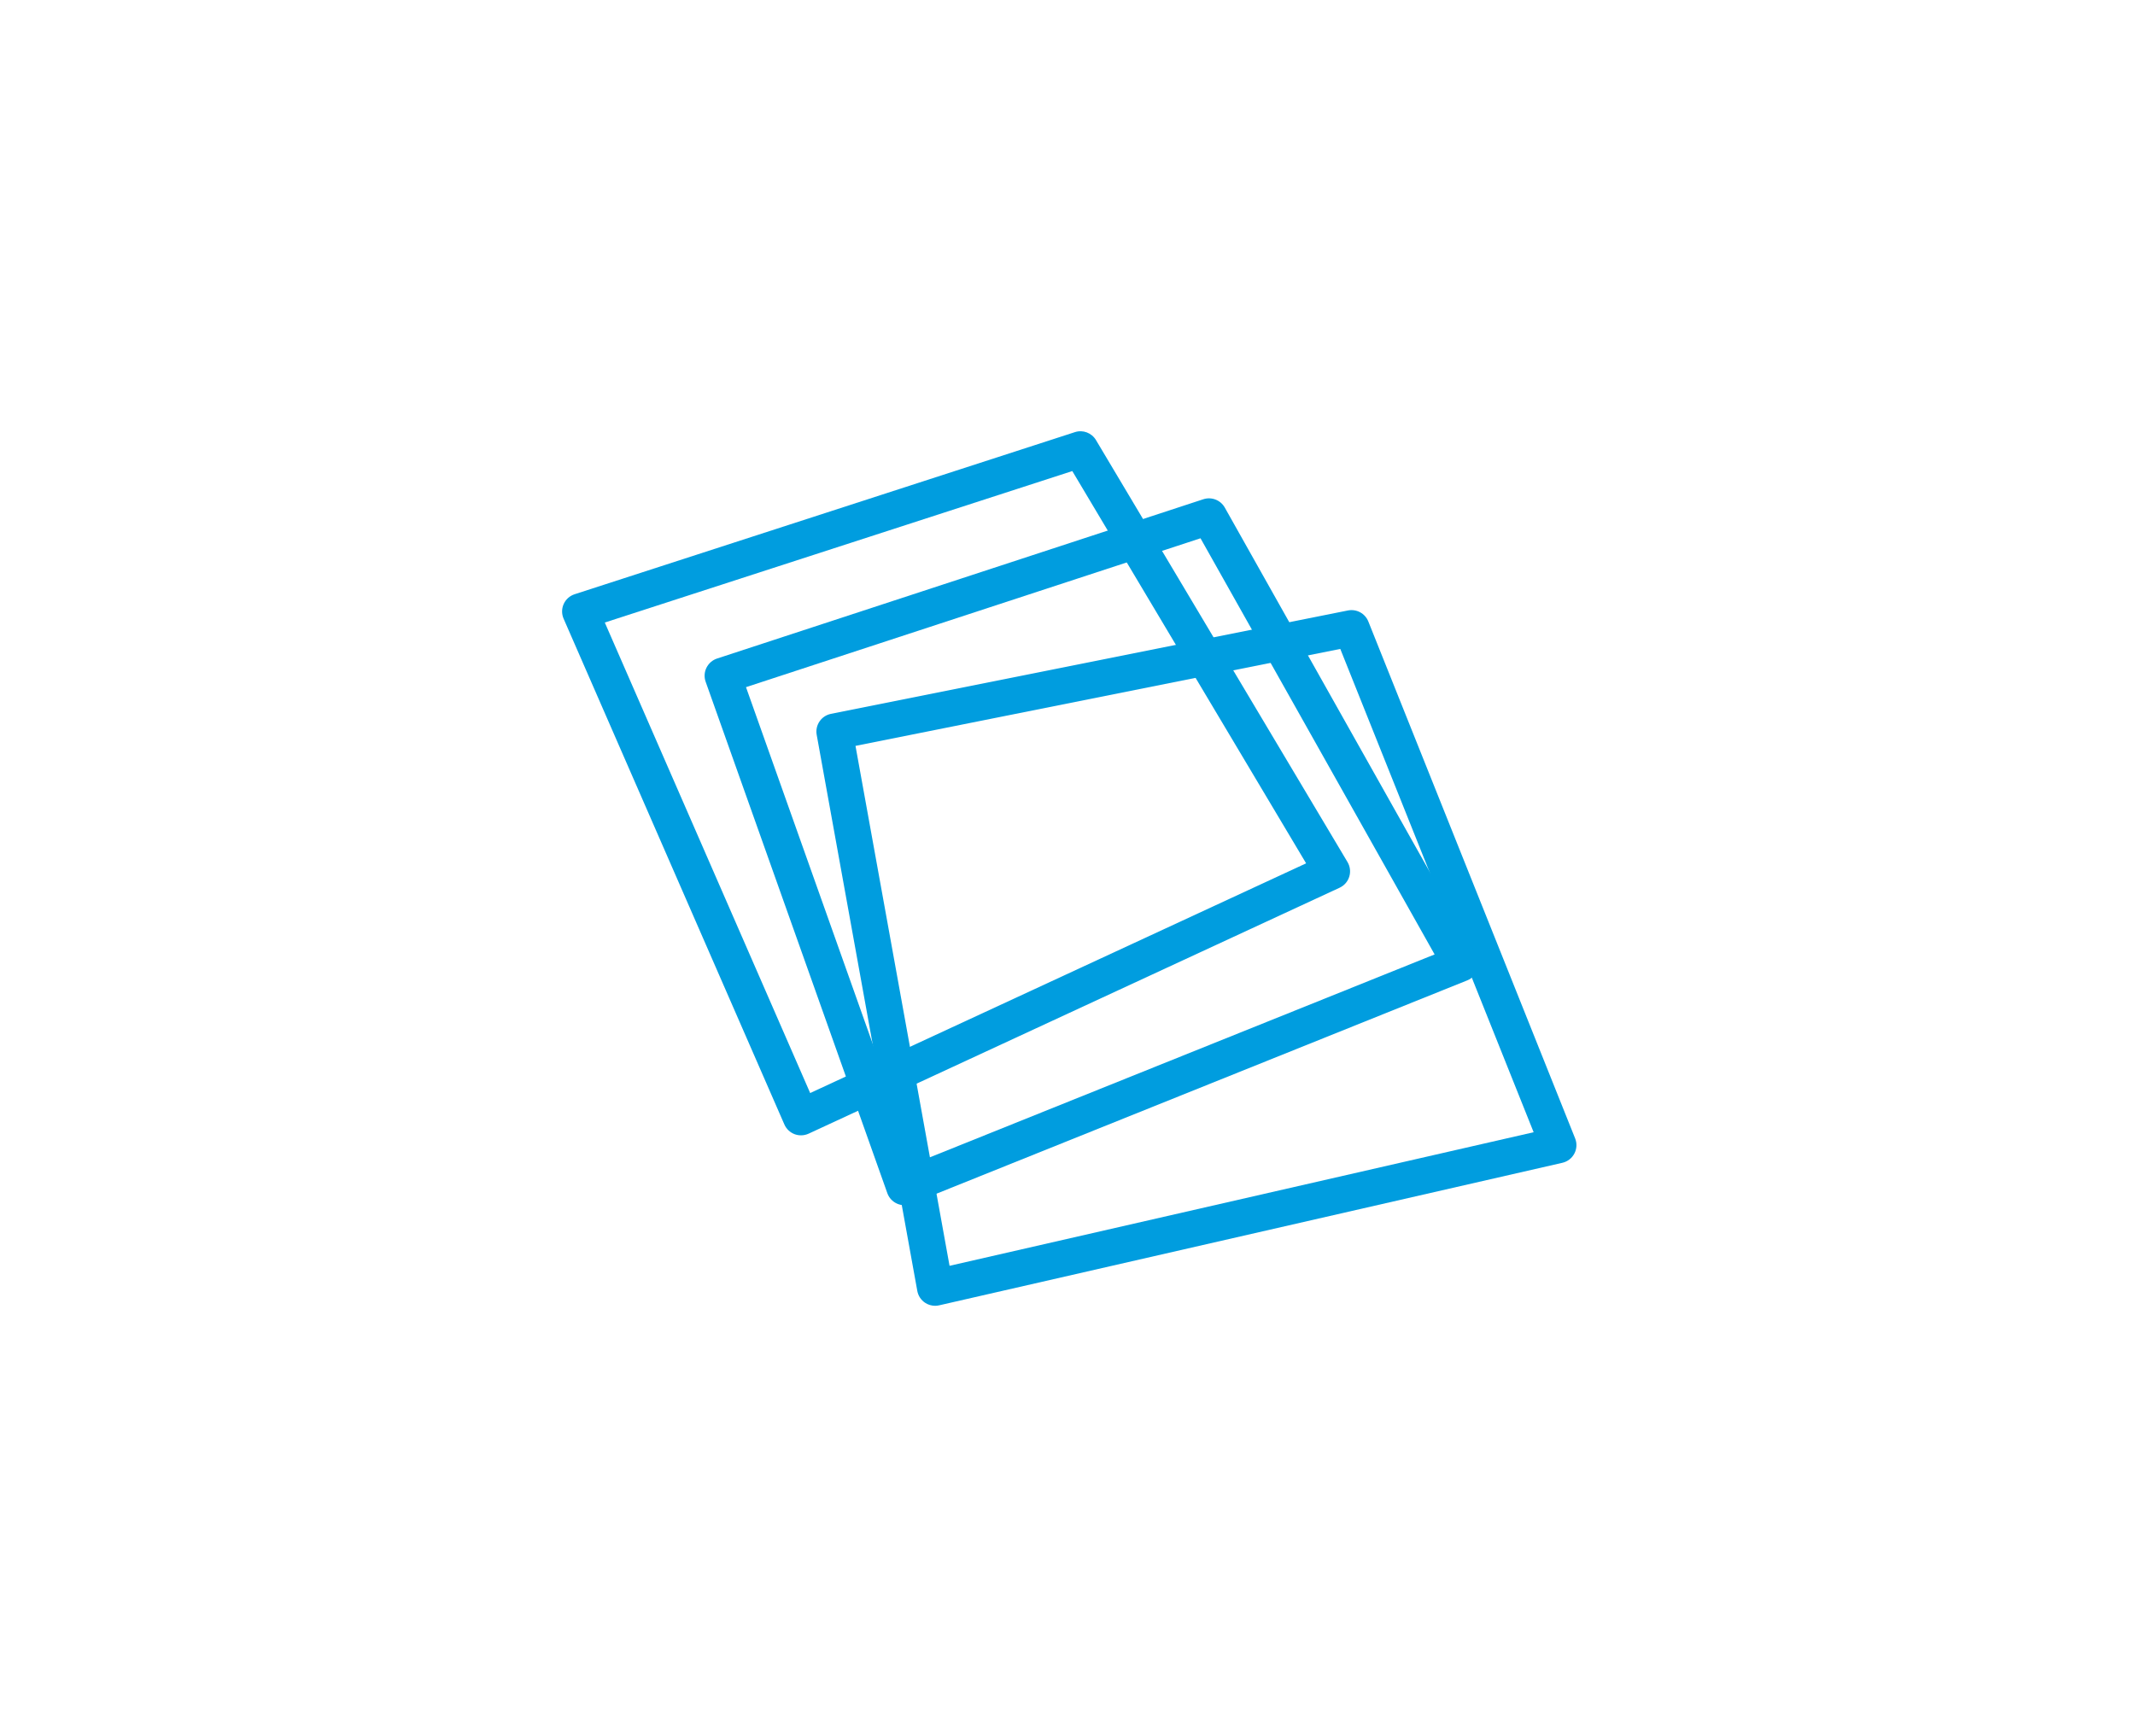
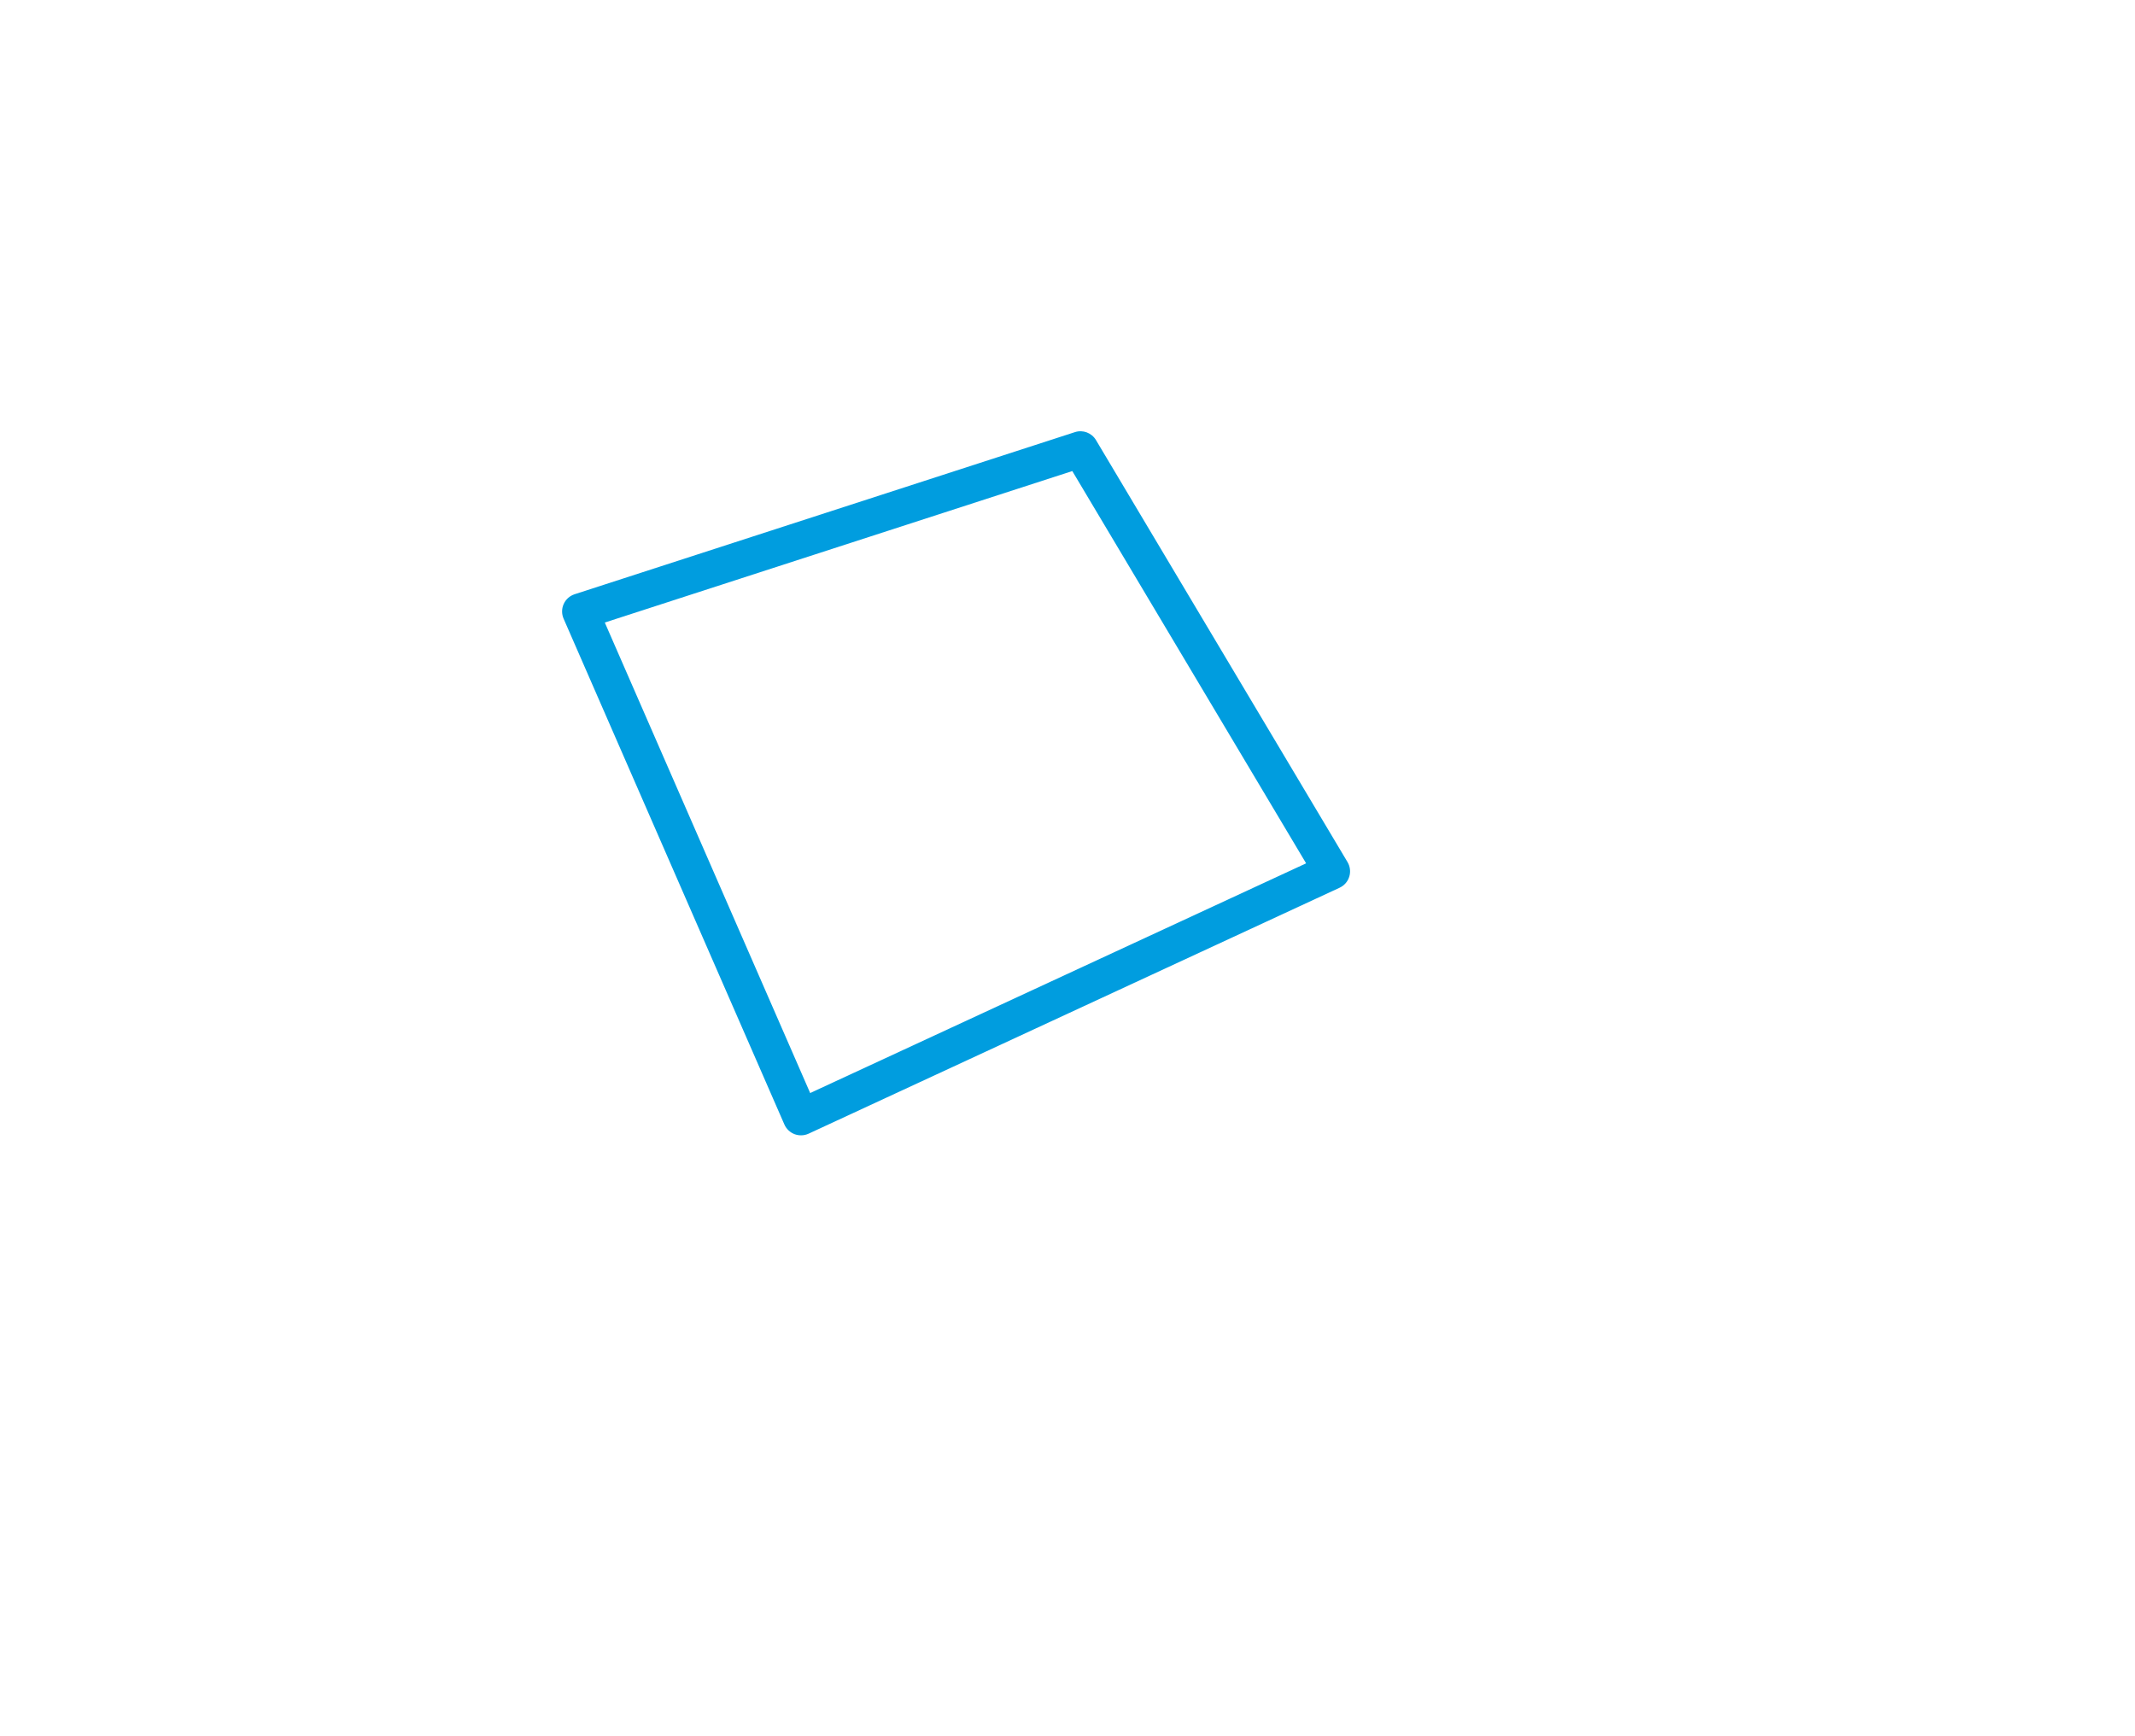
<svg xmlns="http://www.w3.org/2000/svg" width="150" height="122" viewBox="0 0 150 122" fill="none">
-   <path d="M65.699 91.752C65.452 91.752 65.208 91.679 64.999 91.542C64.709 91.35 64.509 91.048 64.447 90.705L57.379 51.633C57.255 50.95 57.701 50.295 58.381 50.159L94.705 42.894C95.306 42.775 95.908 43.099 96.136 43.669L110.666 79.992C110.804 80.337 110.784 80.725 110.611 81.055C110.438 81.384 110.131 81.621 109.767 81.704L65.982 91.719C65.889 91.74 65.794 91.752 65.699 91.752ZM60.105 52.41L66.713 88.942L107.75 79.556L94.165 45.596L60.105 52.41Z" fill="#009DDF" />
-   <path d="M63.54 84.684C63.361 84.684 63.183 84.646 63.018 84.571C62.702 84.428 62.457 84.164 62.342 83.838L49.578 47.905C49.463 47.582 49.483 47.226 49.635 46.919C49.787 46.612 50.055 46.377 50.381 46.271L84.545 35.079C85.123 34.891 85.753 35.136 86.051 35.665L103.722 67.081C103.902 67.399 103.935 67.78 103.814 68.126C103.692 68.472 103.427 68.748 103.088 68.885L64.015 84.591C63.862 84.652 63.7 84.684 63.54 84.684ZM52.412 48.283L64.295 81.736L100.793 67.063L84.345 37.822L52.412 48.283Z" fill="#009DDF" />
  <path d="M56.275 79.774C56.123 79.774 55.969 79.747 55.823 79.692C55.504 79.57 55.246 79.325 55.108 79.01L39.598 43.472C39.454 43.143 39.456 42.769 39.603 42.442C39.75 42.114 40.03 41.864 40.373 41.754L75.518 30.365C76.08 30.179 76.7 30.414 77.002 30.924L94.673 60.572C94.858 60.882 94.902 61.255 94.796 61.599C94.69 61.943 94.442 62.226 94.115 62.377L56.811 79.657C56.641 79.735 56.458 79.774 56.275 79.774ZM42.492 43.742L56.921 76.802L91.765 60.662L75.337 33.099L42.492 43.742Z" fill="#009DDF" />
</svg>